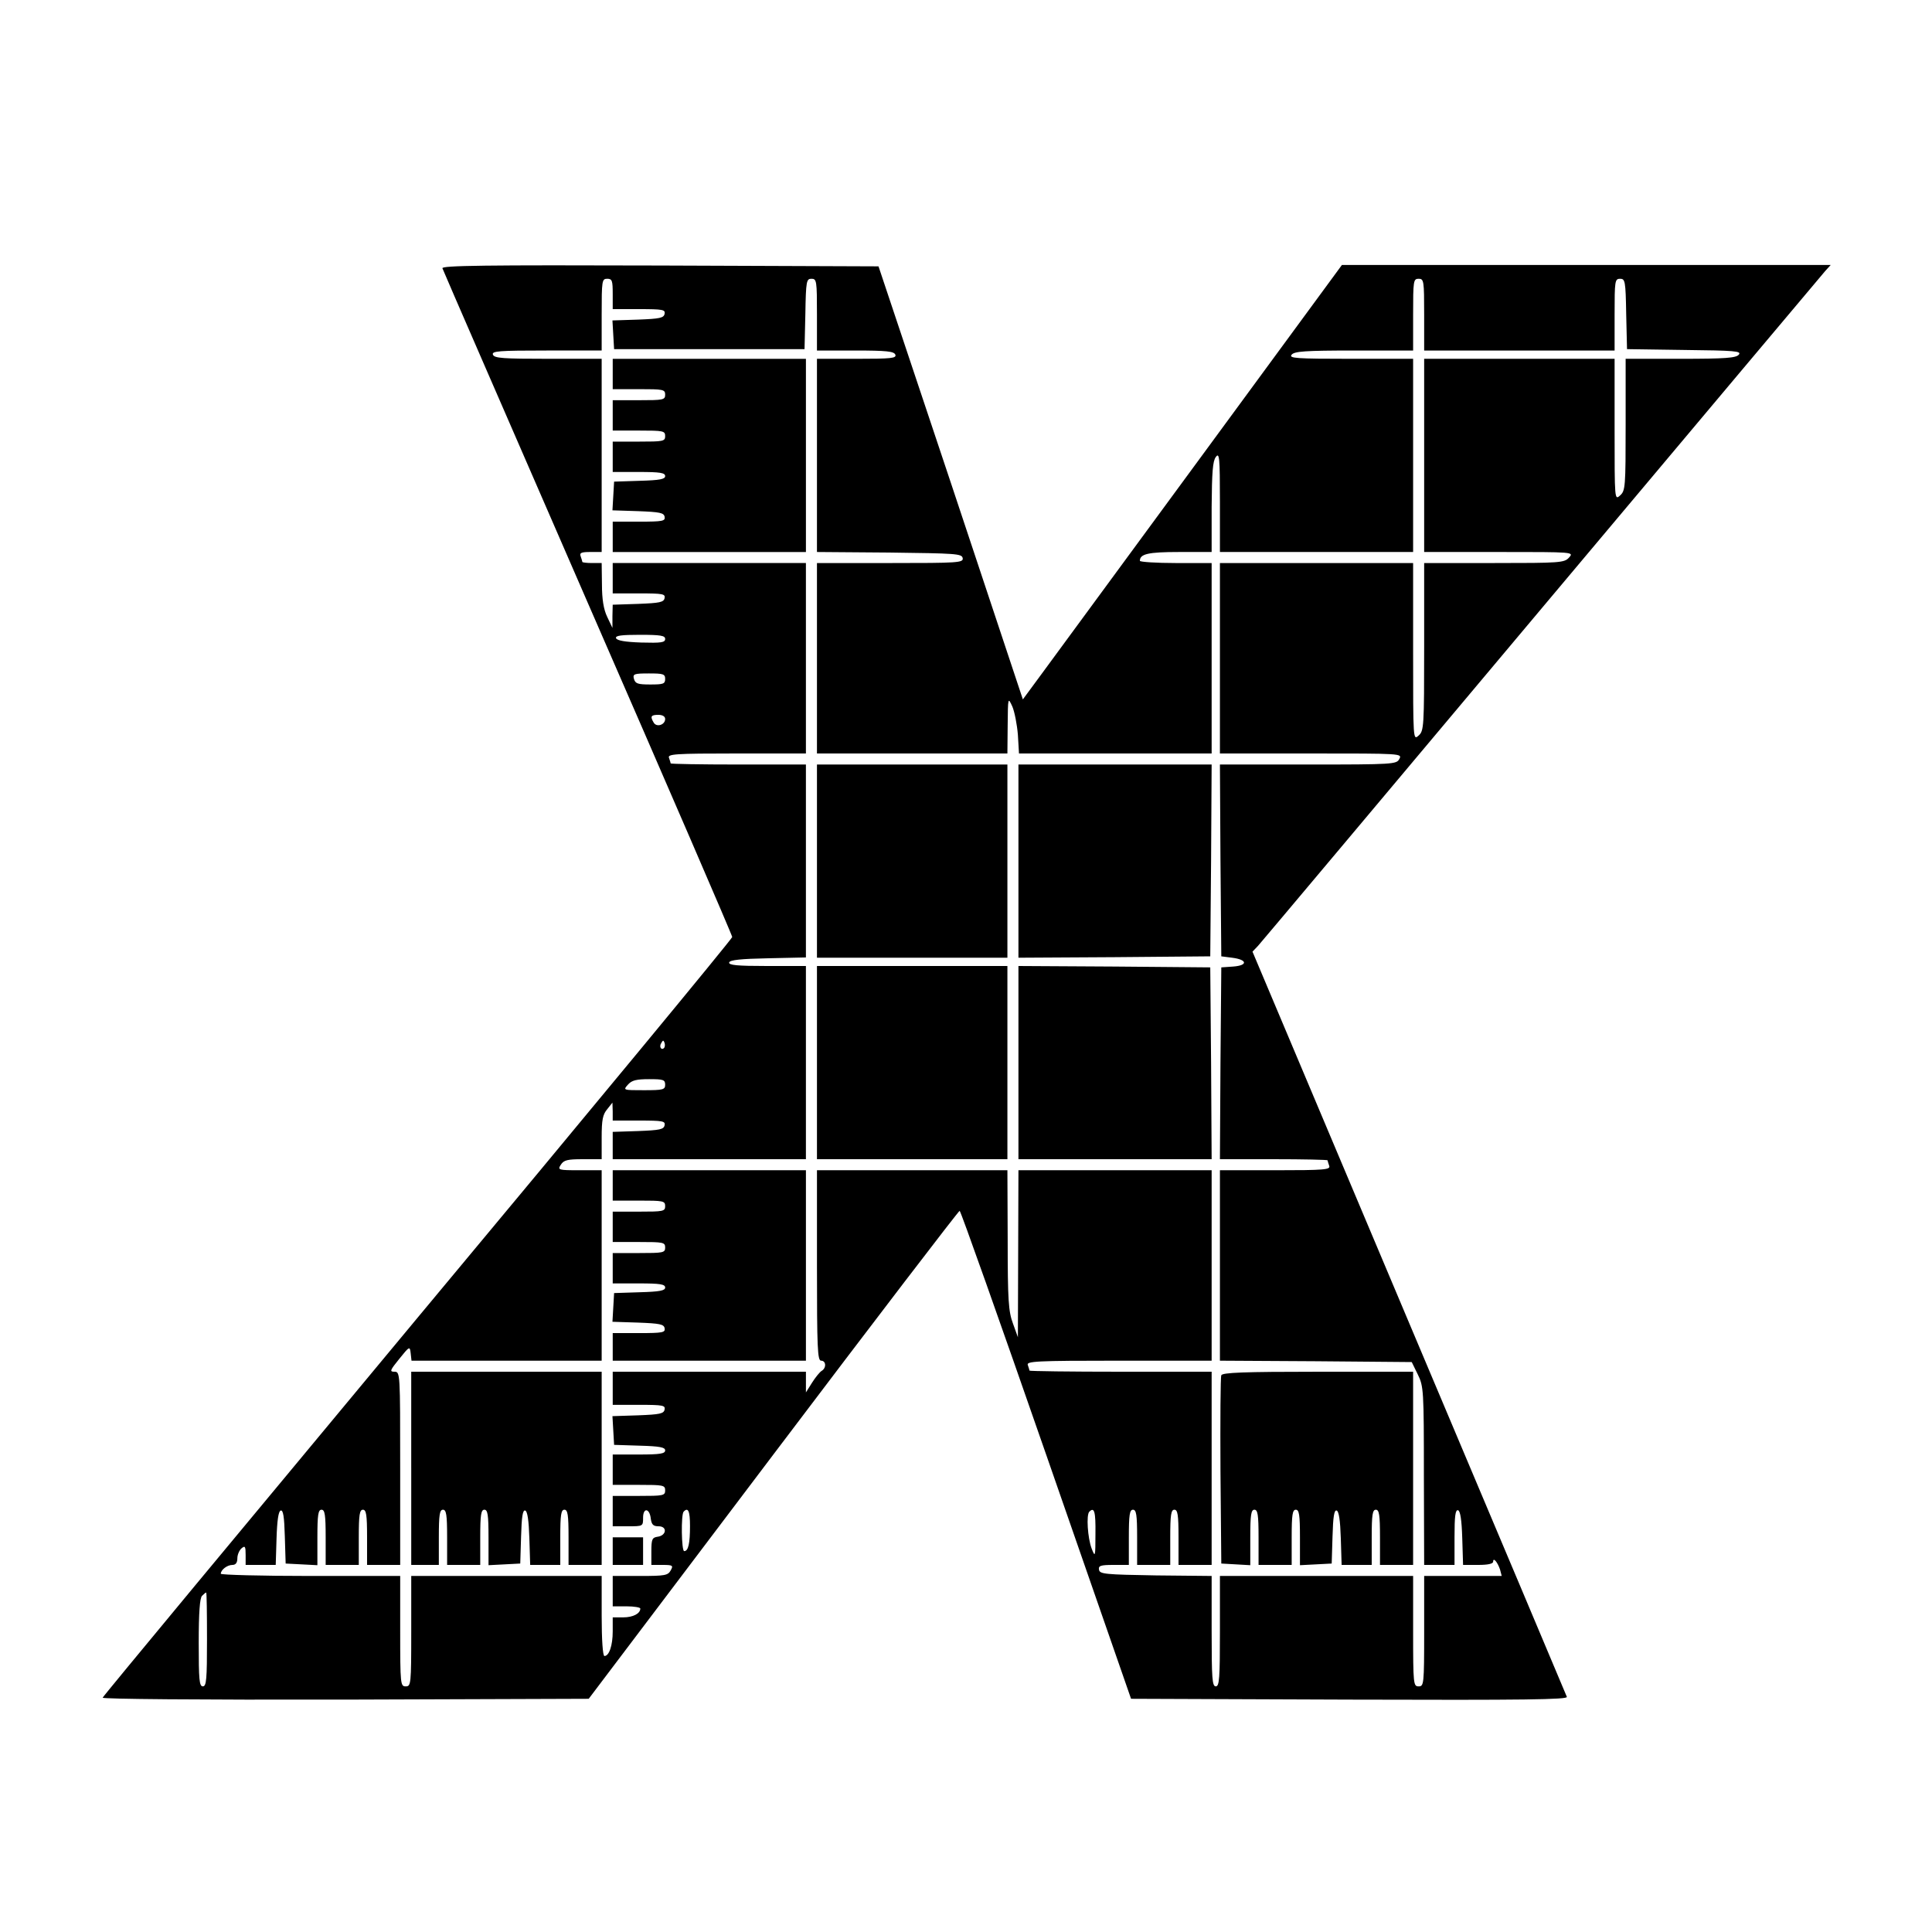
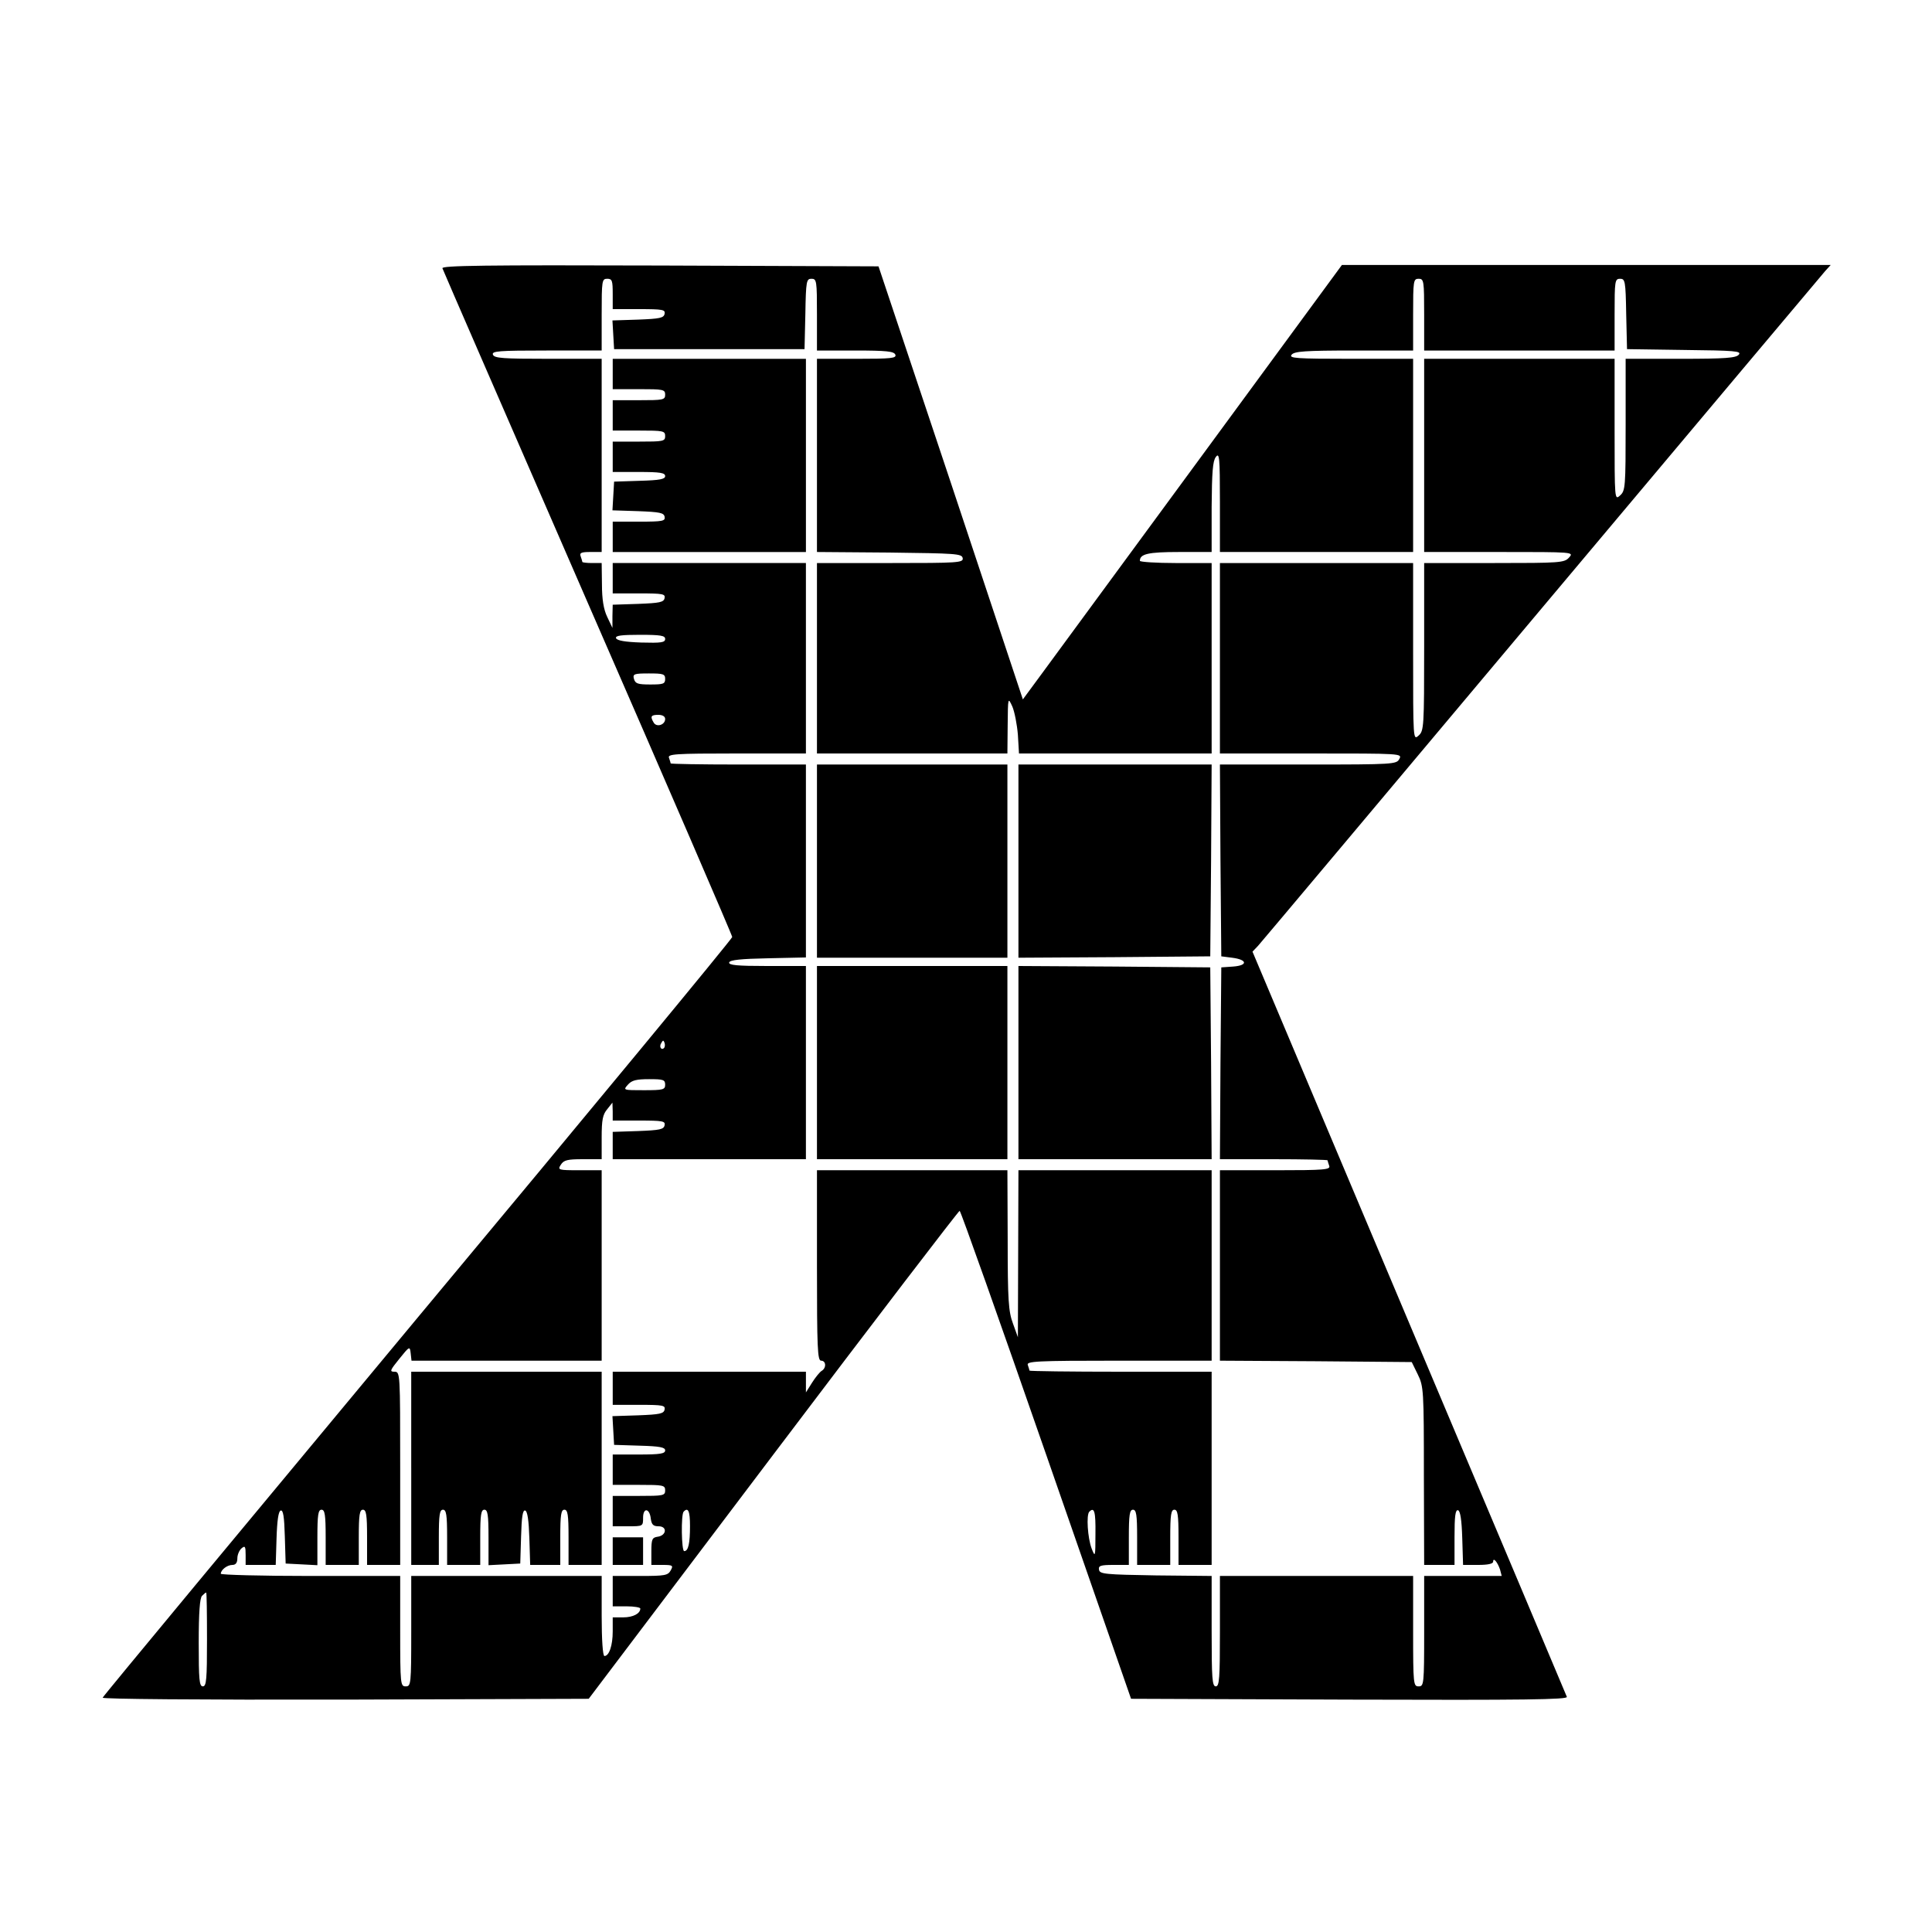
<svg xmlns="http://www.w3.org/2000/svg" version="1.0" width="700pt" height="700pt" viewBox="0 0 700 700" preserveAspectRatio="xMidYMid meet">
  <g transform="translate(0,700) scale(0.1,-0.1)" fill="#000000" stroke="none">
    <path d="M1603 6028 c2 -7 240 -553 527 -1213 288 -660 523 -1204 523 -1210 0 -6 -512 -626 -1139 -1378 -626 -753 -1141 -1373 -1142 -1378 -2 -5 341 -8 879 -7 l882 3 669 885 c368 487 672 884 675 883 4 -1 145 -399 314 -885 l307 -883 792 -3 c633 -2 791 0 787 10 -3 7 -260 618 -572 1356 l-567 1344 20 21 c11 12 473 562 1027 1222 554 660 1017 1210 1028 1223 l20 22 -885 0 -886 0 -508 -692 c-280 -381 -540 -735 -578 -787 l-70 -95 -261 785 -262 784 -792 3 c-633 2 -792 0 -788 -10z m617 -93 l0 -55 96 0 c86 0 95 -2 92 -17 -3 -15 -17 -18 -96 -21 l-93 -3 3 -52 3 -52 345 0 345 0 3 128 c2 119 4 127 22 127 19 0 20 -7 20 -130 l0 -130 139 0 c114 0 140 -3 145 -15 5 -13 -15 -15 -139 -15 l-145 0 0 -350 0 -350 262 -2 c241 -3 263 -4 266 -20 3 -17 -15 -18 -262 -18 l-266 0 0 -345 0 -345 345 0 345 0 1 103 c1 101 1 102 17 67 8 -19 17 -65 20 -102 l4 -68 349 0 349 0 0 345 0 345 -130 0 c-71 0 -130 4 -130 8 0 25 30 32 142 32 l118 0 0 163 c1 127 4 166 15 181 13 18 15 0 15 -162 l0 -182 350 0 350 0 0 350 0 350 -226 0 c-200 0 -225 2 -214 15 10 12 48 15 226 15 l214 0 0 130 c0 123 1 130 20 130 19 0 20 -7 20 -130 l0 -130 345 0 345 0 0 130 c0 123 1 130 20 130 18 0 20 -8 22 -127 l3 -128 209 -3 c182 -2 207 -4 196 -17 -10 -12 -48 -15 -211 -15 l-199 0 0 -238 c0 -226 -1 -240 -20 -257 -20 -18 -20 -17 -20 238 l0 257 -345 0 -345 0 0 -350 0 -350 272 0 c270 0 271 0 253 -20 -17 -19 -31 -20 -272 -20 l-253 0 0 -303 c0 -291 -1 -305 -20 -322 -20 -18 -20 -17 -20 303 l0 322 -350 0 -350 0 0 -345 0 -345 330 0 c328 0 331 0 320 -20 -10 -19 -21 -20 -330 -20 l-320 0 2 -347 3 -348 39 -5 c56 -7 58 -28 4 -32 l-43 -3 -3 -347 -2 -348 195 0 c107 0 195 -2 195 -4 0 -2 3 -11 6 -20 5 -14 -16 -16 -195 -16 l-201 0 0 -345 0 -345 347 -2 348 -3 22 -45 c21 -43 22 -56 22 -367 l1 -323 55 0 55 0 0 101 c0 76 3 100 13 97 8 -3 13 -35 15 -101 l3 -97 54 0 c36 0 55 4 55 12 0 17 16 -2 25 -29 l6 -23 -140 0 -141 0 0 -200 c0 -193 -1 -200 -20 -200 -19 0 -20 7 -20 200 l0 200 -350 0 -350 0 0 -200 c0 -171 -2 -200 -15 -200 -13 0 -15 29 -15 200 l0 200 -202 2 c-184 3 -203 5 -206 20 -3 15 5 18 52 18 l56 0 0 100 c0 82 3 100 15 100 12 0 15 -18 15 -100 l0 -100 60 0 60 0 0 100 c0 82 3 100 15 100 12 0 15 -18 15 -100 l0 -100 60 0 60 0 0 350 0 350 -330 0 c-181 0 -330 2 -330 4 0 2 -3 11 -6 20 -6 14 28 16 330 16 l336 0 0 345 0 345 -350 0 -350 0 -1 -302 -1 -303 -18 50 c-16 43 -19 83 -19 303 l-1 252 -345 0 -345 0 0 -345 c0 -300 2 -345 15 -345 18 0 20 -26 2 -37 -7 -4 -23 -24 -35 -43 l-22 -35 0 38 0 37 -350 0 -350 0 0 -60 0 -60 96 0 c86 0 95 -2 92 -17 -3 -15 -17 -18 -96 -21 l-93 -3 3 -52 3 -52 93 -3 c73 -2 92 -6 92 -17 0 -12 -18 -15 -95 -15 l-95 0 0 -55 0 -55 95 0 c88 0 95 -1 95 -20 0 -19 -7 -20 -95 -20 l-95 0 0 -55 0 -55 55 0 c55 0 55 0 55 31 0 38 24 35 28 -4 3 -21 9 -27 28 -27 33 0 29 -34 -4 -38 -19 -3 -22 -9 -22 -53 l0 -49 40 0 c38 0 40 -2 30 -20 -10 -18 -21 -20 -110 -20 l-100 0 0 -55 0 -55 50 0 c28 0 50 -4 50 -8 0 -18 -26 -32 -62 -32 l-38 0 0 -51 c0 -51 -13 -89 -30 -89 -6 0 -10 59 -10 145 l0 145 -345 0 -345 0 0 -200 c0 -193 -1 -200 -20 -200 -19 0 -20 7 -20 200 l0 200 -325 0 c-179 0 -325 4 -325 8 0 14 23 32 42 32 12 0 18 8 18 24 0 13 7 29 15 36 13 11 15 7 15 -24 l0 -36 55 0 54 0 3 97 c2 64 7 98 15 100 9 3 13 -22 15 -94 l3 -98 58 -3 57 -3 0 101 c0 82 3 100 15 100 12 0 15 -18 15 -100 l0 -100 60 0 60 0 0 100 c0 82 3 100 15 100 12 0 15 -18 15 -100 l0 -100 60 0 60 0 0 350 c0 347 0 350 -21 350 -18 0 -16 5 18 47 37 46 38 46 41 20 l3 -27 345 0 344 0 0 345 0 345 -80 0 c-78 0 -80 1 -68 20 11 17 24 20 80 20 l68 0 0 79 c0 64 4 83 20 102 l19 24 1 -32 0 -33 96 0 c86 0 95 -2 92 -17 -3 -15 -17 -18 -96 -21 l-92 -3 0 -49 0 -50 350 0 350 0 0 350 0 350 -141 0 c-108 0 -140 3 -137 13 3 9 43 13 141 15 l137 3 0 349 0 350 -245 0 c-135 0 -245 2 -245 4 0 2 -3 11 -6 20 -6 14 20 16 245 16 l251 0 0 345 0 345 -350 0 -350 0 0 -55 0 -55 96 0 c86 0 95 -2 92 -17 -3 -15 -17 -18 -96 -21 l-92 -3 -1 -42 0 -42 -19 40 c-13 27 -19 64 -19 118 l-1 77 -35 0 c-19 0 -35 2 -35 4 0 2 -3 11 -6 20 -5 13 2 16 35 16 l41 0 0 350 0 350 -194 0 c-163 0 -195 2 -200 15 -5 13 21 15 194 15 l200 0 0 130 c0 123 1 130 20 130 18 0 20 -7 20 -55z m190 -1250 c0 -13 -14 -15 -87 -13 -58 2 -88 7 -91 16 -3 9 19 12 87 12 75 0 91 -3 91 -15z m0 -145 c0 -18 -7 -20 -54 -20 -45 0 -54 3 -59 20 -5 18 0 20 54 20 52 0 59 -2 59 -20z m0 -145 c0 -21 -30 -31 -41 -14 -14 23 -11 29 16 29 16 0 25 -6 25 -15z m-4 -1192 c-10 -10 -19 5 -10 18 6 11 8 11 12 0 2 -7 1 -15 -2 -18z m4 -133 c0 -18 -7 -20 -77 -20 -75 0 -76 0 -58 20 14 16 31 20 77 20 51 0 58 -2 58 -20z m90 -1599 c0 -63 -6 -91 -21 -91 -10 0 -12 133 -2 143 16 17 23 3 23 -52z m1469 -28 c0 -85 -1 -87 -14 -53 -14 37 -20 122 -8 133 18 18 23 0 22 -80z m-3219 -383 c0 -144 -2 -170 -15 -170 -13 0 -15 24 -15 158 0 110 4 162 12 170 7 7 13 12 15 12 2 0 3 -76 3 -170z" />
    <path d="M2220 5645 l0 -55 95 0 c88 0 95 -1 95 -20 0 -19 -7 -20 -95 -20 l-95 0 0 -55 0 -55 95 0 c88 0 95 -1 95 -20 0 -19 -7 -20 -95 -20 l-95 0 0 -55 0 -55 95 0 c77 0 95 -3 95 -15 0 -11 -19 -15 -92 -17 l-93 -3 -3 -52 -3 -52 93 -3 c79 -3 93 -6 96 -20 3 -16 -6 -18 -92 -18 l-96 0 0 -55 0 -55 350 0 350 0 0 350 0 350 -350 0 -350 0 0 -55z" />
    <path d="M2960 3880 l0 -350 345 0 345 0 0 350 0 350 -345 0 -345 0 0 -350z" />
    <path d="M3690 3880 l0 -350 348 2 347 3 3 348 2 347 -350 0 -350 0 0 -350z" />
    <path d="M2960 3150 l0 -350 345 0 345 0 0 350 0 350 -345 0 -345 0 0 -350z" />
    <path d="M3690 3150 l0 -350 350 0 350 0 -2 348 -3 347 -347 3 -348 2 0 -350z" />
-     <path d="M2220 2705 l0 -55 95 0 c88 0 95 -1 95 -20 0 -19 -7 -20 -95 -20 l-95 0 0 -55 0 -55 95 0 c88 0 95 -1 95 -20 0 -19 -7 -20 -95 -20 l-95 0 0 -55 0 -55 95 0 c77 0 95 -3 95 -15 0 -11 -19 -15 -92 -17 l-93 -3 -3 -52 -3 -52 93 -3 c79 -3 93 -6 96 -20 3 -16 -6 -18 -92 -18 l-96 0 0 -50 0 -50 350 0 350 0 0 345 0 345 -350 0 -350 0 0 -55z" />
    <path d="M1490 1680 l0 -350 50 0 50 0 0 100 c0 82 3 100 15 100 12 0 15 -18 15 -100 l0 -100 60 0 60 0 0 100 c0 82 3 100 15 100 12 0 15 -18 15 -100 l0 -101 58 3 57 3 3 98 c2 72 6 97 15 94 8 -2 13 -36 15 -100 l3 -97 54 0 55 0 0 100 c0 82 3 100 15 100 12 0 15 -18 15 -100 l0 -100 60 0 60 0 0 350 0 350 -345 0 -345 0 0 -350z" />
-     <path d="M4425 2017 c-3 -6 -4 -163 -3 -347 l3 -335 53 -3 52 -3 0 100 c0 83 3 101 15 101 12 0 15 -18 15 -100 l0 -100 60 0 60 0 0 100 c0 82 3 100 15 100 12 0 15 -18 15 -100 l0 -101 58 3 57 3 3 98 c2 72 6 97 15 94 8 -2 13 -36 15 -100 l3 -97 54 0 55 0 0 100 c0 82 3 100 15 100 12 0 15 -18 15 -100 l0 -100 60 0 60 0 0 350 0 350 -345 0 c-268 0 -347 -3 -350 -13z" />
    <path d="M2220 1380 l0 -50 55 0 55 0 0 50 0 50 -55 0 -55 0 0 -50z" />
  </g>
</svg>